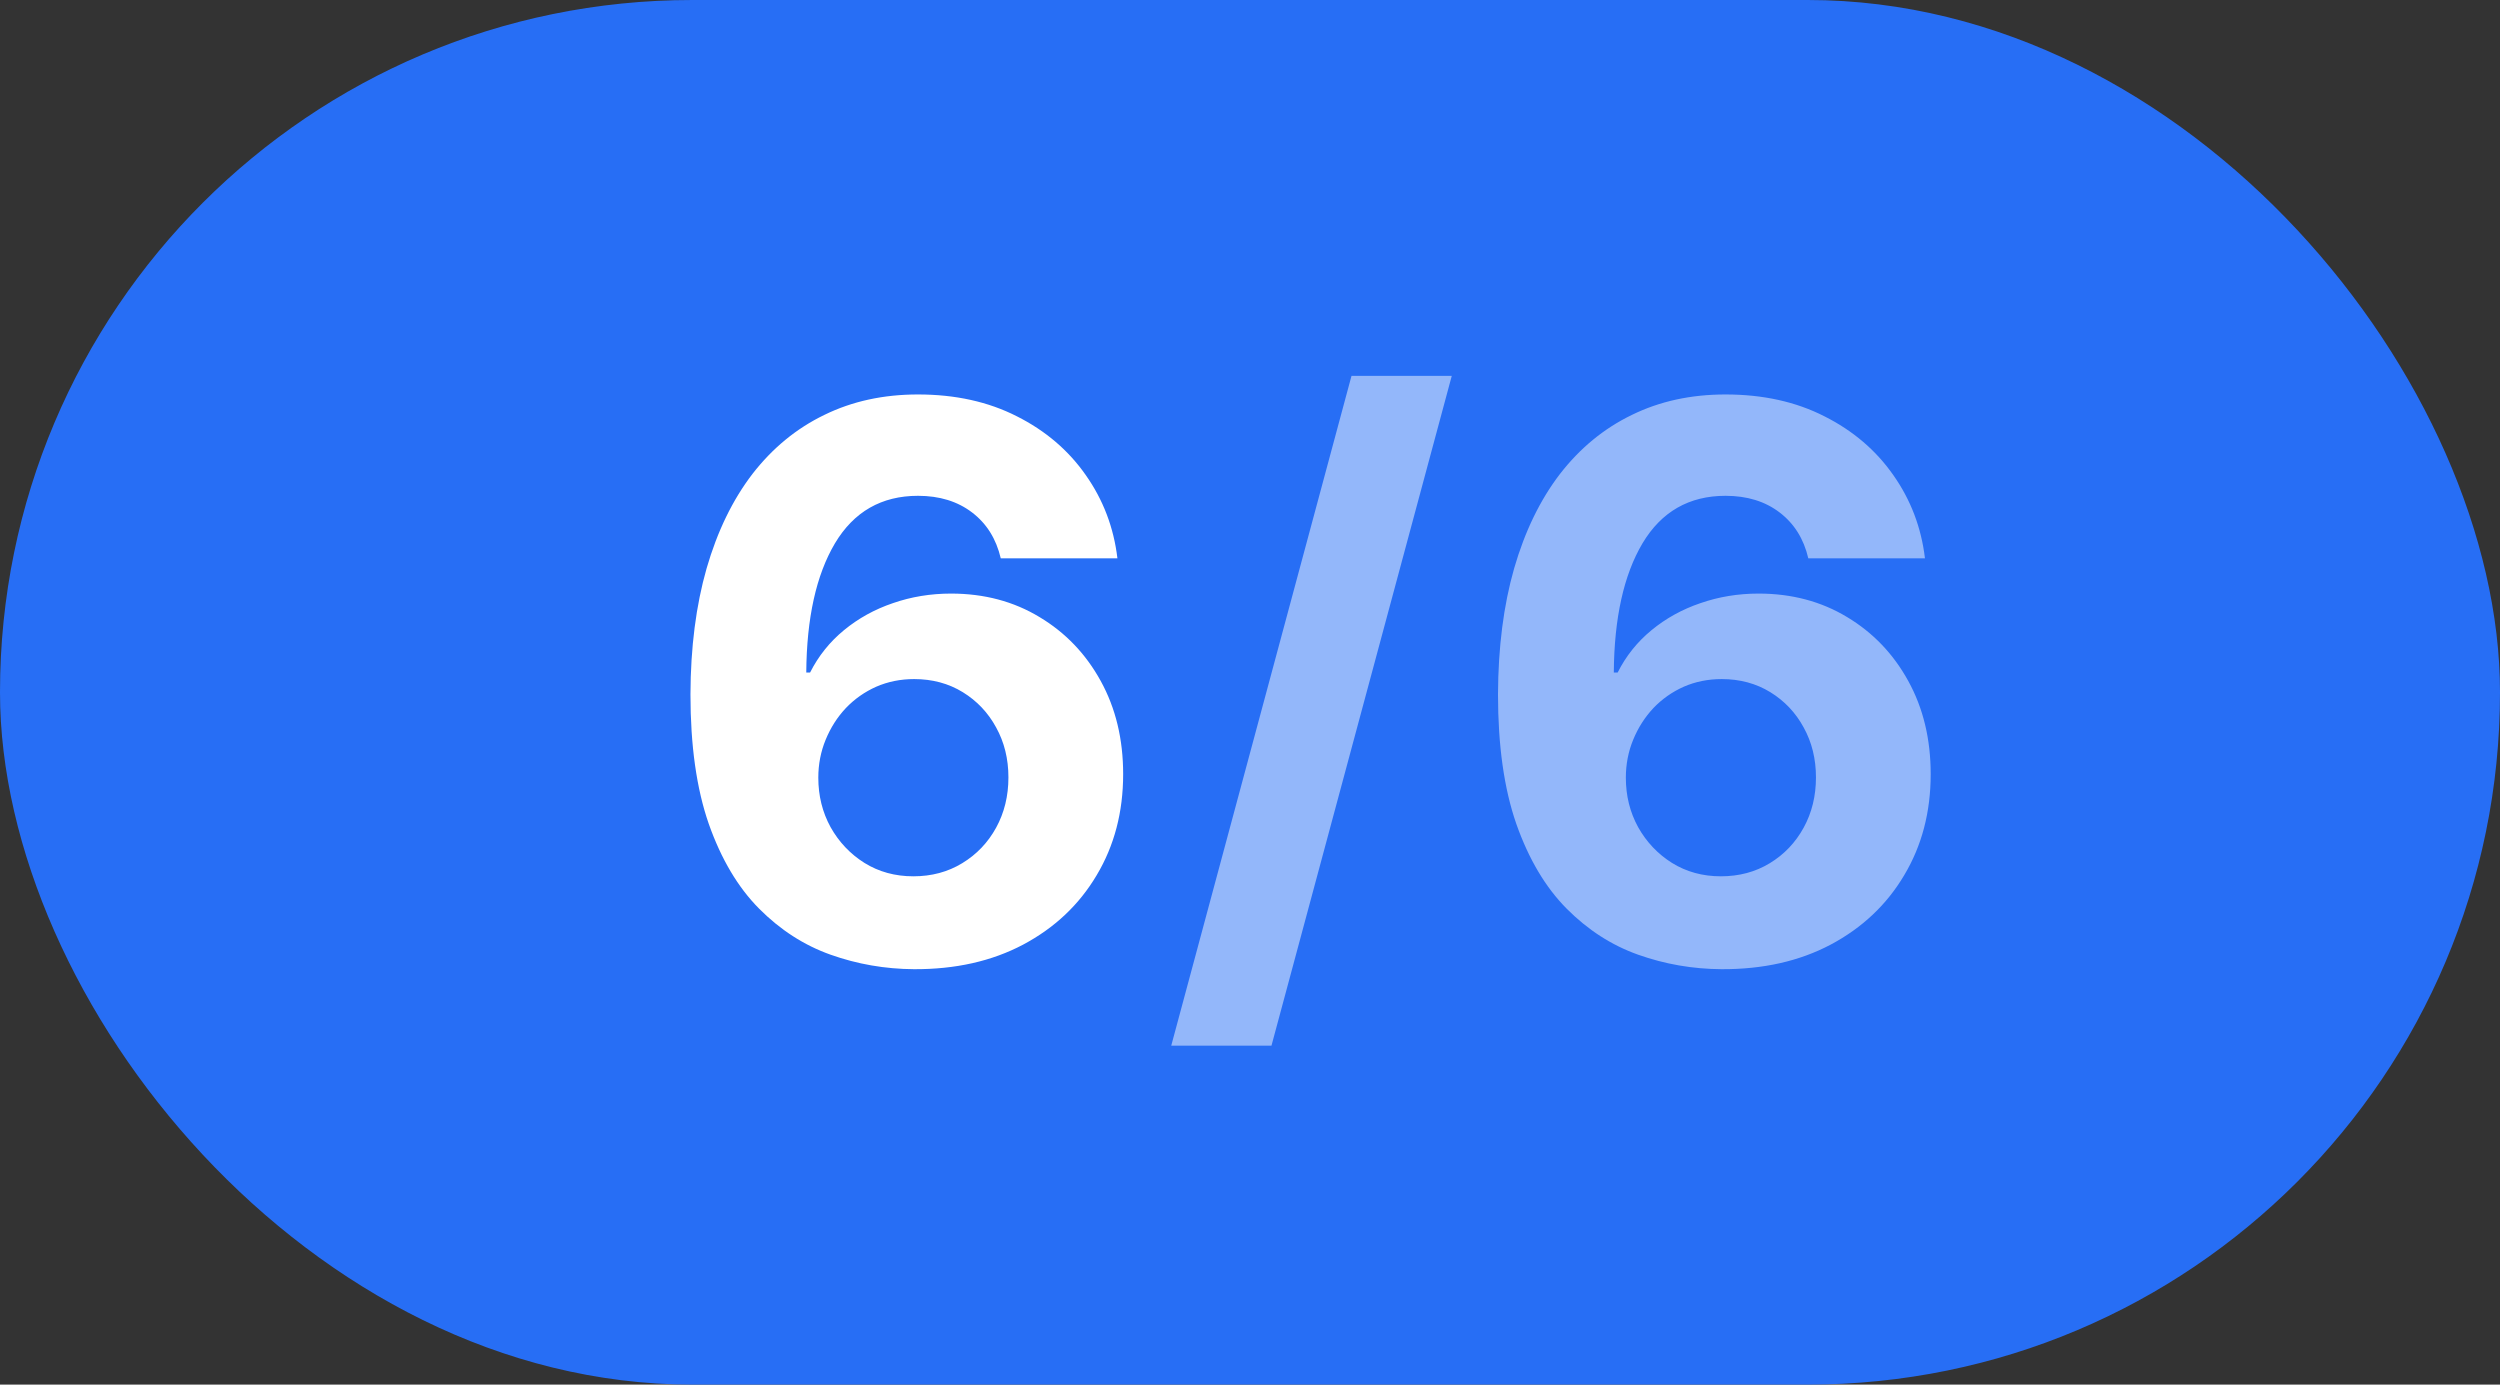
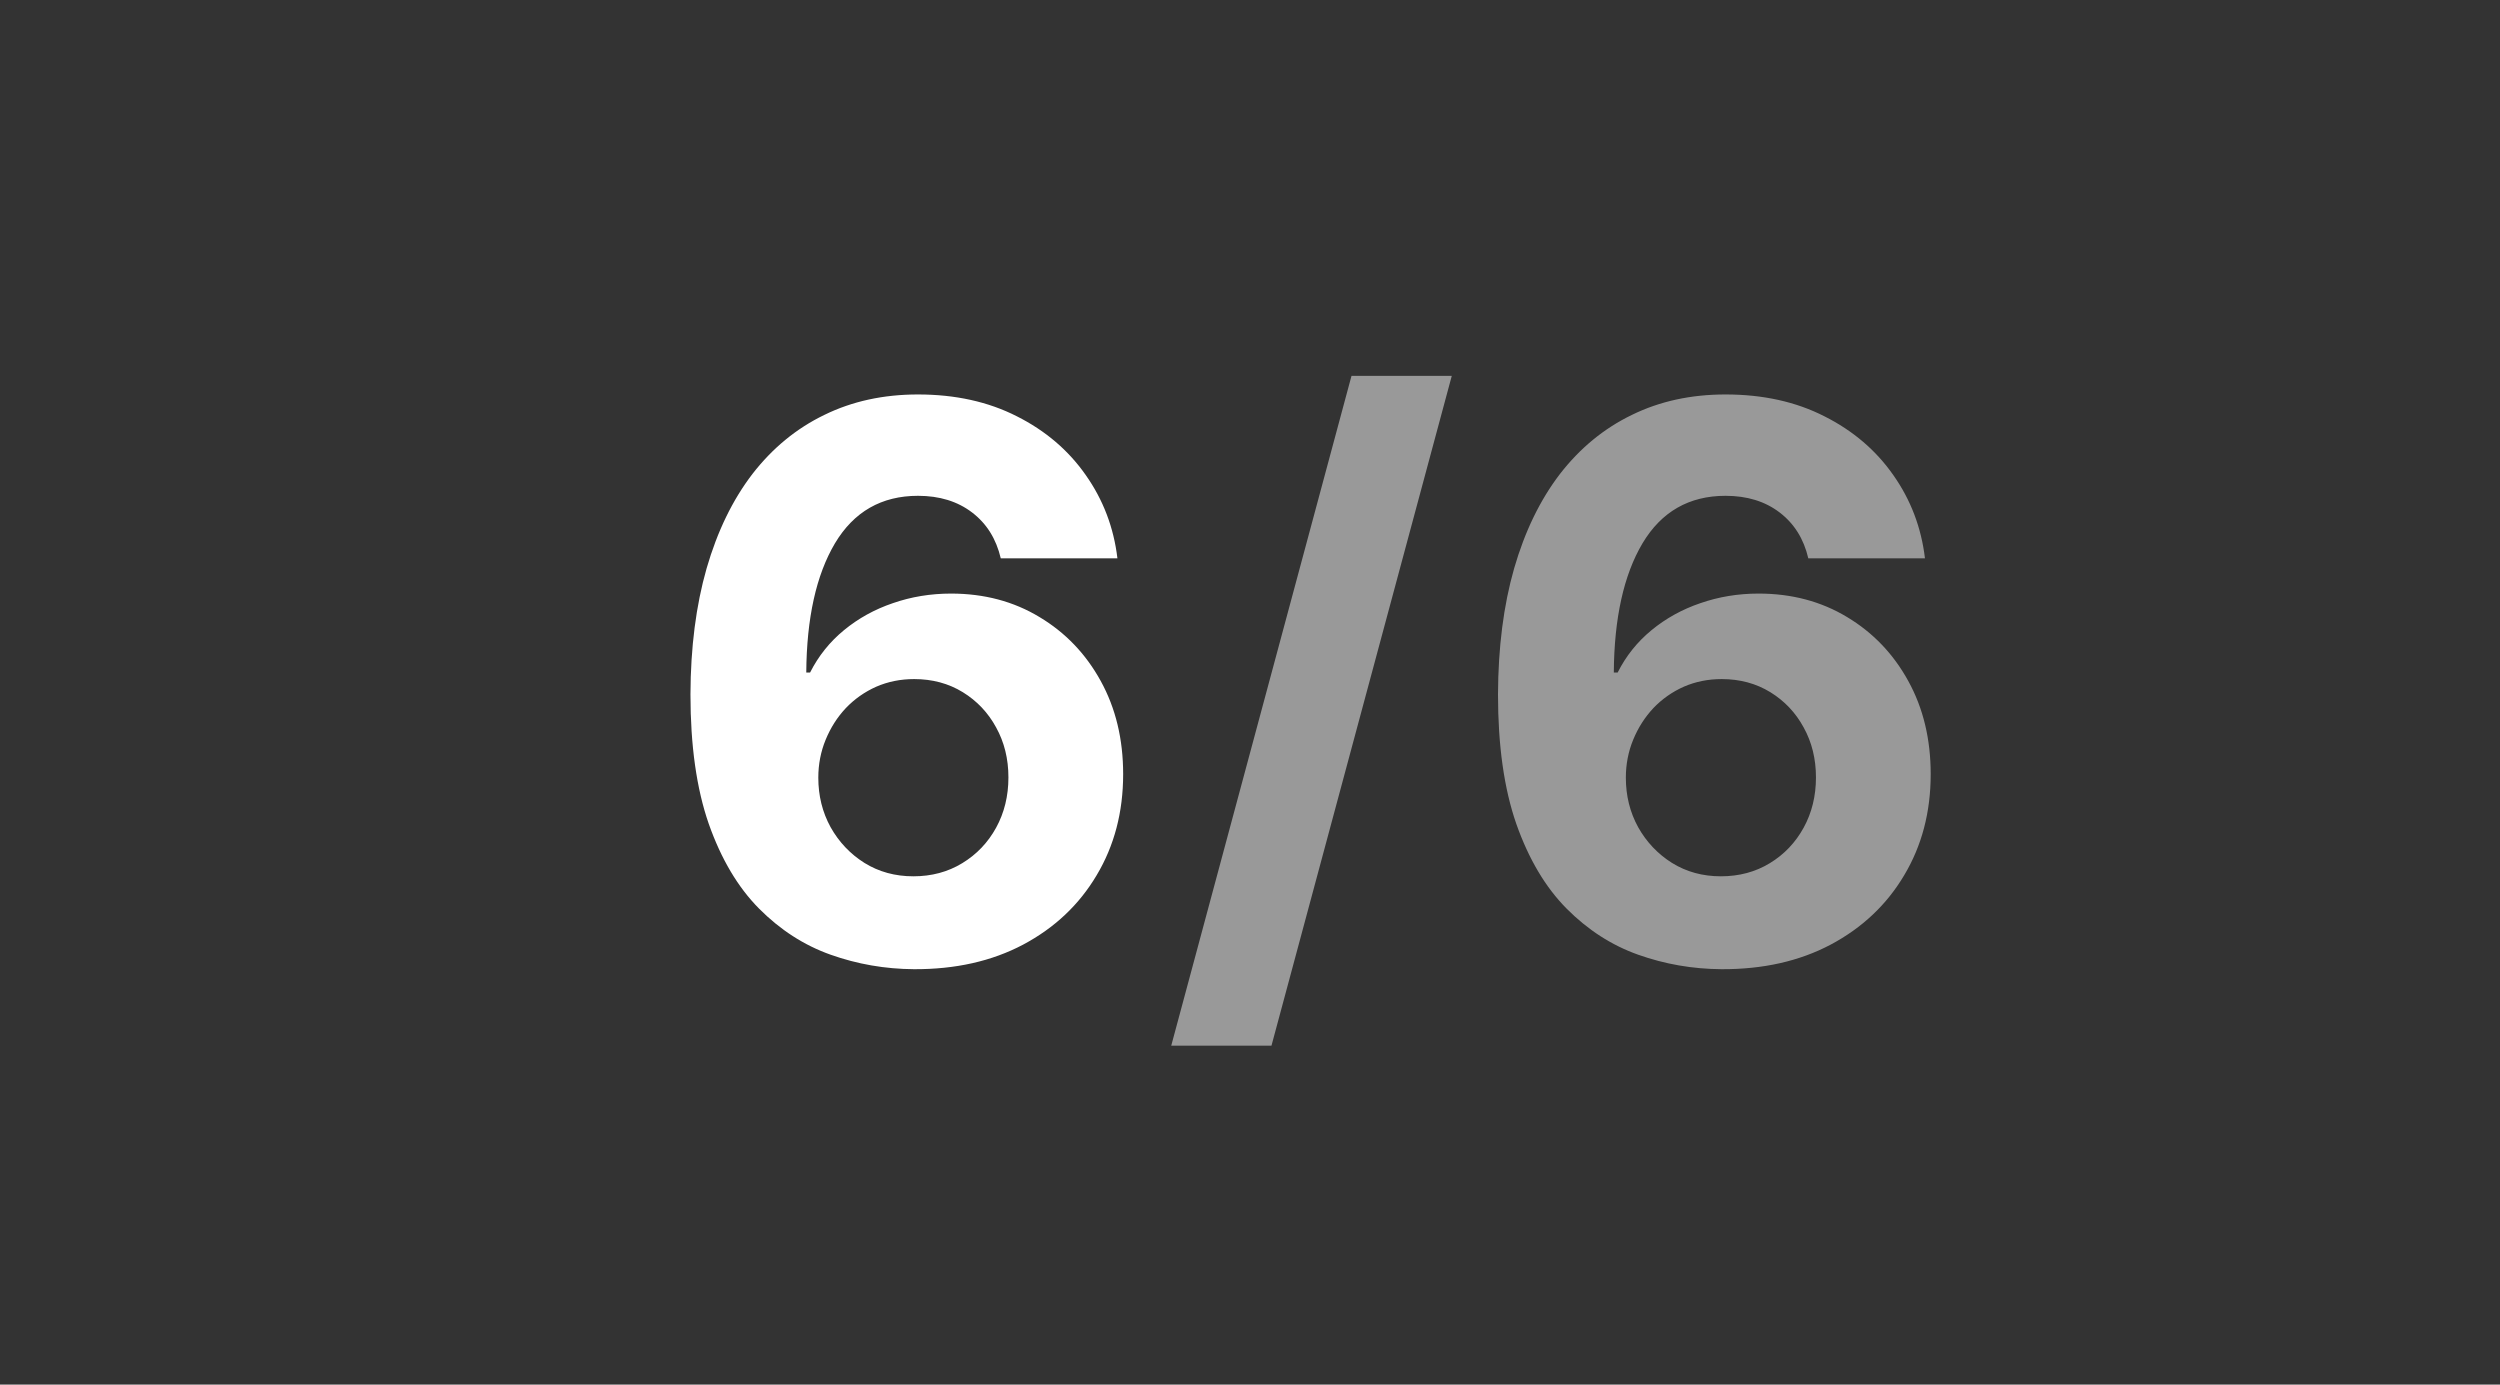
<svg xmlns="http://www.w3.org/2000/svg" width="65" height="36" viewBox="0 0 65 36" fill="none">
  <rect x="0" y="0" width="65" height="36" fill="#333333" stroke="none" />
-   <rect width="65" height="36" rx="18" fill="#276EF5" />
-   <path d="M23.761 25.199C23.013 25.194 22.291 25.069 21.595 24.822C20.904 24.576 20.284 24.176 19.734 23.622C19.185 23.068 18.75 22.334 18.428 21.421C18.11 20.507 17.952 19.384 17.952 18.054C17.956 16.832 18.096 15.741 18.371 14.78C18.65 13.814 19.048 12.995 19.564 12.322C20.085 11.65 20.707 11.139 21.432 10.788C22.156 10.433 22.968 10.256 23.868 10.256C24.838 10.256 25.695 10.445 26.439 10.824C27.182 11.198 27.779 11.707 28.229 12.351C28.683 12.995 28.958 13.717 29.053 14.517H26.02C25.901 14.01 25.653 13.613 25.274 13.324C24.895 13.035 24.427 12.891 23.868 12.891C22.921 12.891 22.201 13.303 21.709 14.126C21.221 14.95 20.973 16.07 20.963 17.486H21.062C21.28 17.055 21.574 16.688 21.943 16.385C22.317 16.077 22.741 15.843 23.215 15.682C23.693 15.516 24.197 15.433 24.727 15.433C25.589 15.433 26.356 15.637 27.028 16.044C27.701 16.447 28.231 17 28.619 17.706C29.008 18.412 29.202 19.219 29.202 20.128C29.202 21.113 28.972 21.989 28.513 22.756C28.058 23.523 27.421 24.124 26.602 24.56C25.788 24.991 24.841 25.204 23.761 25.199ZM23.747 22.784C24.221 22.784 24.644 22.671 25.018 22.443C25.392 22.216 25.686 21.908 25.899 21.52C26.112 21.132 26.219 20.696 26.219 20.213C26.219 19.73 26.112 19.297 25.899 18.913C25.691 18.53 25.402 18.224 25.033 17.997C24.663 17.77 24.242 17.656 23.768 17.656C23.413 17.656 23.084 17.723 22.781 17.855C22.483 17.988 22.22 18.172 21.993 18.409C21.77 18.646 21.595 18.921 21.467 19.233C21.34 19.541 21.276 19.87 21.276 20.22C21.276 20.689 21.382 21.117 21.595 21.506C21.813 21.894 22.107 22.204 22.476 22.436C22.85 22.668 23.274 22.784 23.747 22.784Z" fill="white" />
+   <path d="M23.761 25.199C23.013 25.194 22.291 25.069 21.595 24.822C20.904 24.576 20.284 24.176 19.734 23.622C19.185 23.068 18.75 22.334 18.428 21.421C18.11 20.507 17.952 19.384 17.952 18.054C17.956 16.832 18.096 15.741 18.371 14.78C18.65 13.814 19.048 12.995 19.564 12.322C20.085 11.65 20.707 11.139 21.432 10.788C22.156 10.433 22.968 10.256 23.868 10.256C24.838 10.256 25.695 10.445 26.439 10.824C27.182 11.198 27.779 11.707 28.229 12.351C28.683 12.995 28.958 13.717 29.053 14.517H26.02C25.901 14.01 25.653 13.613 25.274 13.324C24.895 13.035 24.427 12.891 23.868 12.891C22.921 12.891 22.201 13.303 21.709 14.126C21.221 14.95 20.973 16.07 20.963 17.486H21.062C21.28 17.055 21.574 16.688 21.943 16.385C22.317 16.077 22.741 15.843 23.215 15.682C23.693 15.516 24.197 15.433 24.727 15.433C25.589 15.433 26.356 15.637 27.028 16.044C27.701 16.447 28.231 17 28.619 17.706C29.008 18.412 29.202 19.219 29.202 20.128C29.202 21.113 28.972 21.989 28.513 22.756C28.058 23.523 27.421 24.124 26.602 24.56C25.788 24.991 24.841 25.204 23.761 25.199M23.747 22.784C24.221 22.784 24.644 22.671 25.018 22.443C25.392 22.216 25.686 21.908 25.899 21.52C26.112 21.132 26.219 20.696 26.219 20.213C26.219 19.73 26.112 19.297 25.899 18.913C25.691 18.53 25.402 18.224 25.033 17.997C24.663 17.77 24.242 17.656 23.768 17.656C23.413 17.656 23.084 17.723 22.781 17.855C22.483 17.988 22.22 18.172 21.993 18.409C21.77 18.646 21.595 18.921 21.467 19.233C21.34 19.541 21.276 19.87 21.276 20.22C21.276 20.689 21.382 21.117 21.595 21.506C21.813 21.894 22.107 22.204 22.476 22.436C22.85 22.668 23.274 22.784 23.747 22.784Z" fill="white" />
  <path d="M37.746 9.773L33.058 27.188H30.452L35.139 9.773H37.746ZM44.758 25.199C44.009 25.194 43.287 25.069 42.591 24.822C41.9 24.576 41.28 24.176 40.73 23.622C40.181 23.068 39.746 22.334 39.424 21.421C39.106 20.507 38.948 19.384 38.948 18.054C38.953 16.832 39.092 15.741 39.367 14.78C39.646 13.814 40.044 12.995 40.56 12.322C41.081 11.65 41.703 11.139 42.428 10.788C43.152 10.433 43.964 10.256 44.864 10.256C45.835 10.256 46.692 10.445 47.435 10.824C48.178 11.198 48.775 11.707 49.225 12.351C49.679 12.995 49.954 13.717 50.049 14.517H47.016C46.898 14.01 46.649 13.613 46.27 13.324C45.892 13.035 45.423 12.891 44.864 12.891C43.917 12.891 43.197 13.303 42.705 14.126C42.217 14.95 41.969 16.07 41.959 17.486H42.059C42.276 17.055 42.57 16.688 42.939 16.385C43.313 16.077 43.737 15.843 44.211 15.682C44.689 15.516 45.193 15.433 45.723 15.433C46.585 15.433 47.352 15.637 48.025 16.044C48.697 16.447 49.227 17 49.615 17.706C50.004 18.412 50.198 19.219 50.198 20.128C50.198 21.113 49.968 21.989 49.509 22.756C49.054 23.523 48.417 24.124 47.598 24.56C46.784 24.991 45.837 25.204 44.758 25.199ZM44.743 22.784C45.217 22.784 45.641 22.671 46.015 22.443C46.389 22.216 46.682 21.908 46.895 21.52C47.108 21.132 47.215 20.696 47.215 20.213C47.215 19.73 47.108 19.297 46.895 18.913C46.687 18.53 46.398 18.224 46.029 17.997C45.659 17.77 45.238 17.656 44.765 17.656C44.409 17.656 44.08 17.723 43.777 17.855C43.479 17.988 43.216 18.172 42.989 18.409C42.767 18.646 42.591 18.921 42.463 19.233C42.336 19.541 42.272 19.87 42.272 20.22C42.272 20.689 42.378 21.117 42.591 21.506C42.809 21.894 43.103 22.204 43.472 22.436C43.846 22.668 44.27 22.784 44.743 22.784Z" fill="white" fill-opacity="0.5" />
</svg>